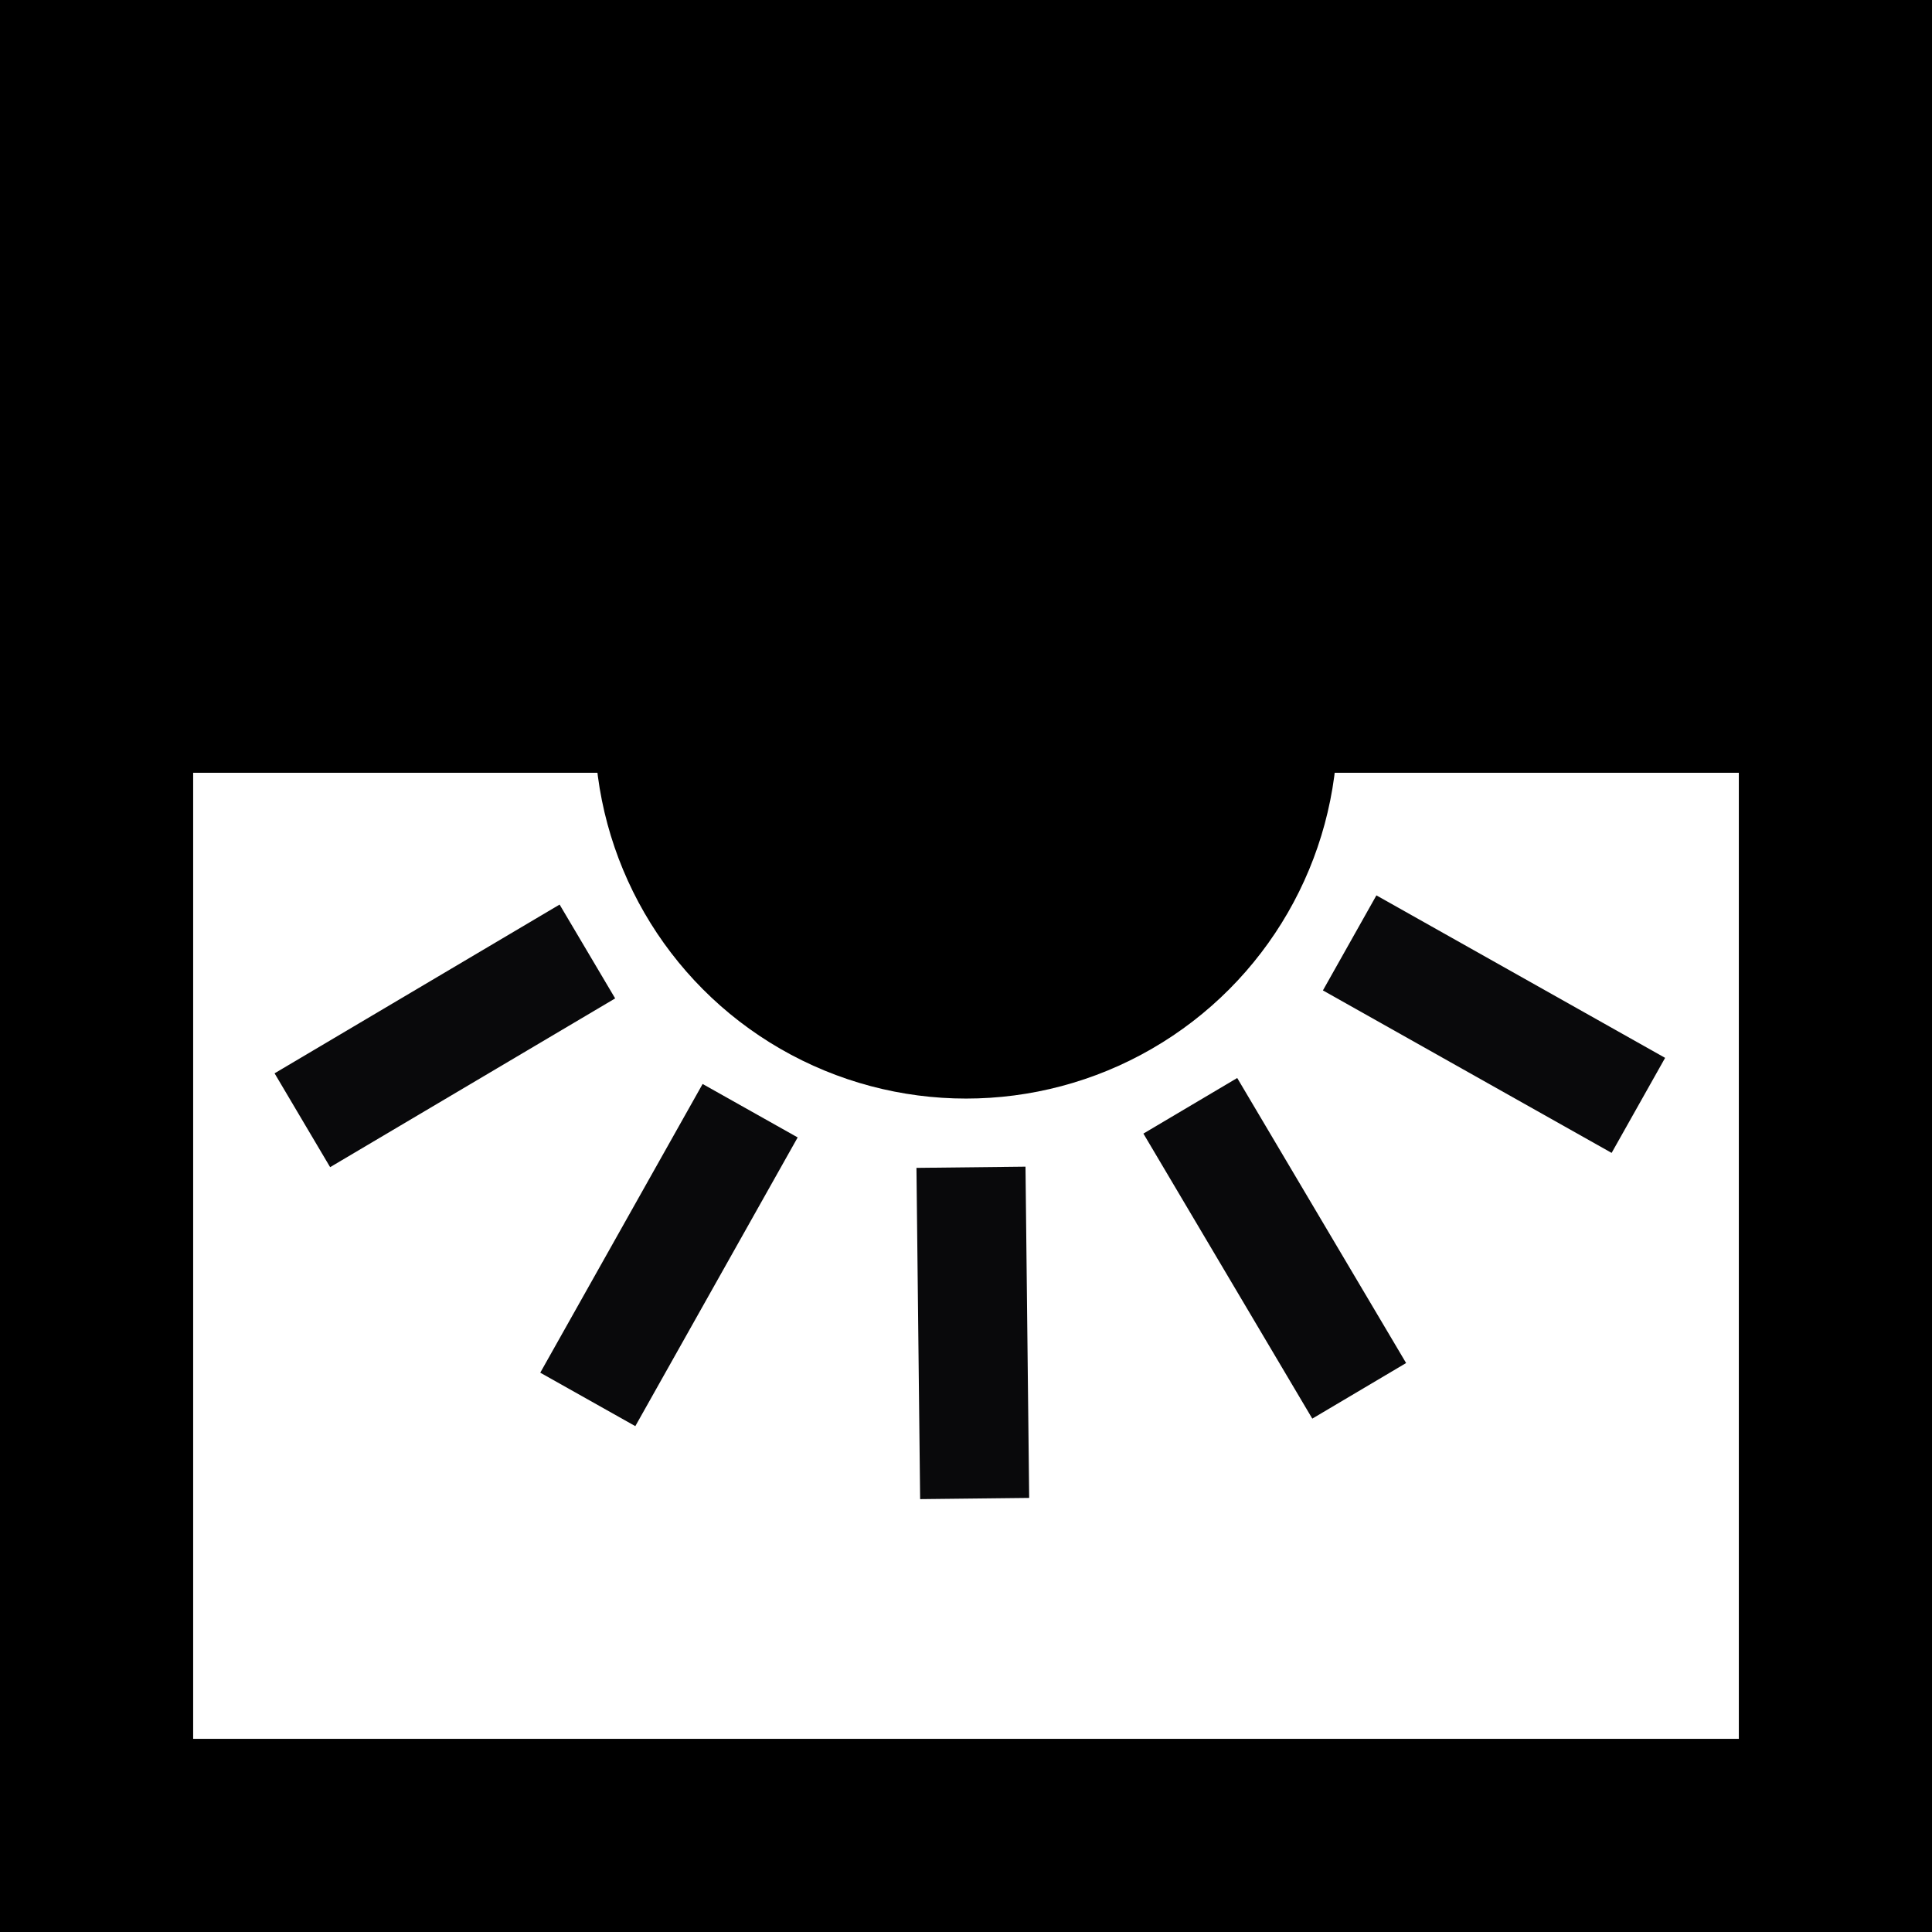
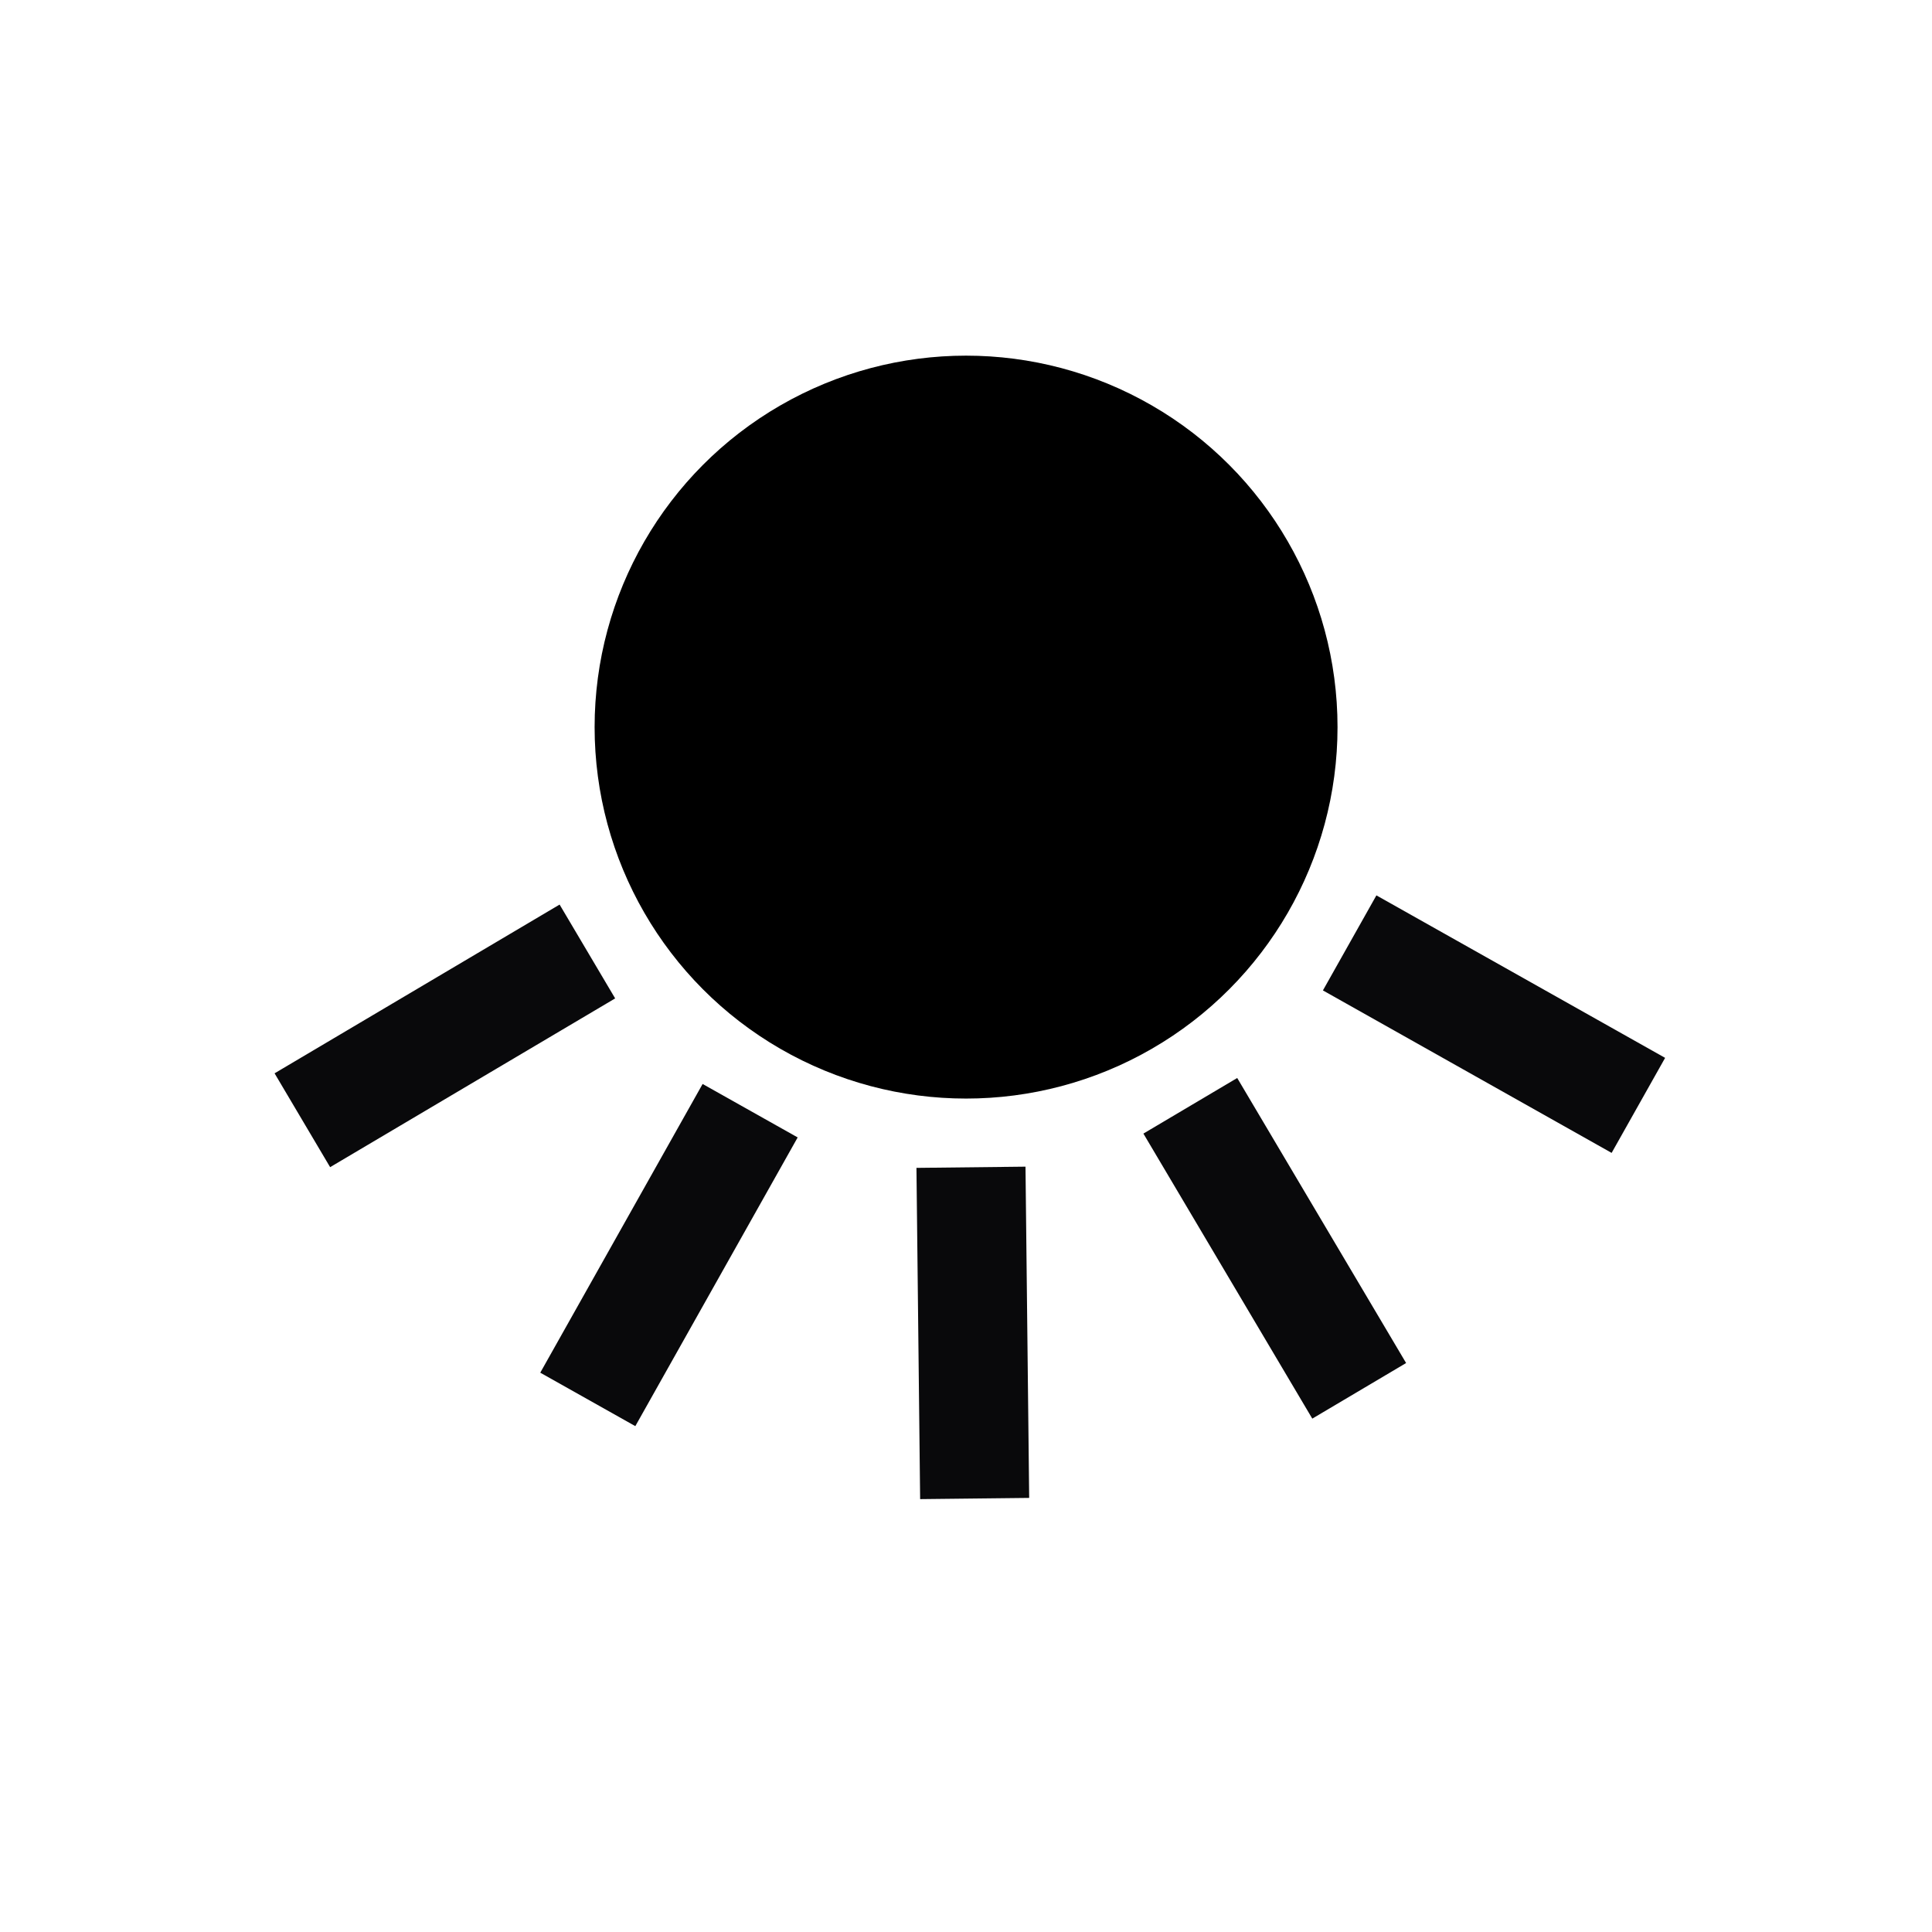
<svg xmlns="http://www.w3.org/2000/svg" id="Ebene_2" viewBox="0 0 141.73 141.73">
  <defs>
    <style>.cls-1{fill:none;stroke:#09090b;stroke-miterlimit:10;stroke-width:8px;}.cls-2{stroke-width:0px;}</style>
  </defs>
  <g id="Ebene_1-2">
-     <path class="cls-2" d="M0,0v141.73h141.73V0H0ZM127.56,127.56H14.17V56.69h113.39v70.87Z" />
    <circle class="cls-2" cx="70.87" cy="53.34" r="27.25" />
    <line class="cls-1" x1="71.5" y1="109.93" x2="71.23" y2="85.63" />
    <line class="cls-1" x1="43.12" y1="102.66" x2="55.03" y2="81.48" />
    <line class="cls-1" x1="22.18" y1="82.18" x2="43.09" y2="69.8" />
    <line class="cls-1" x1="120.19" y1="81.09" x2="99.01" y2="69.17" />
    <line class="cls-1" x1="99.71" y1="102.03" x2="87.32" y2="81.12" />
  </g>
</svg>